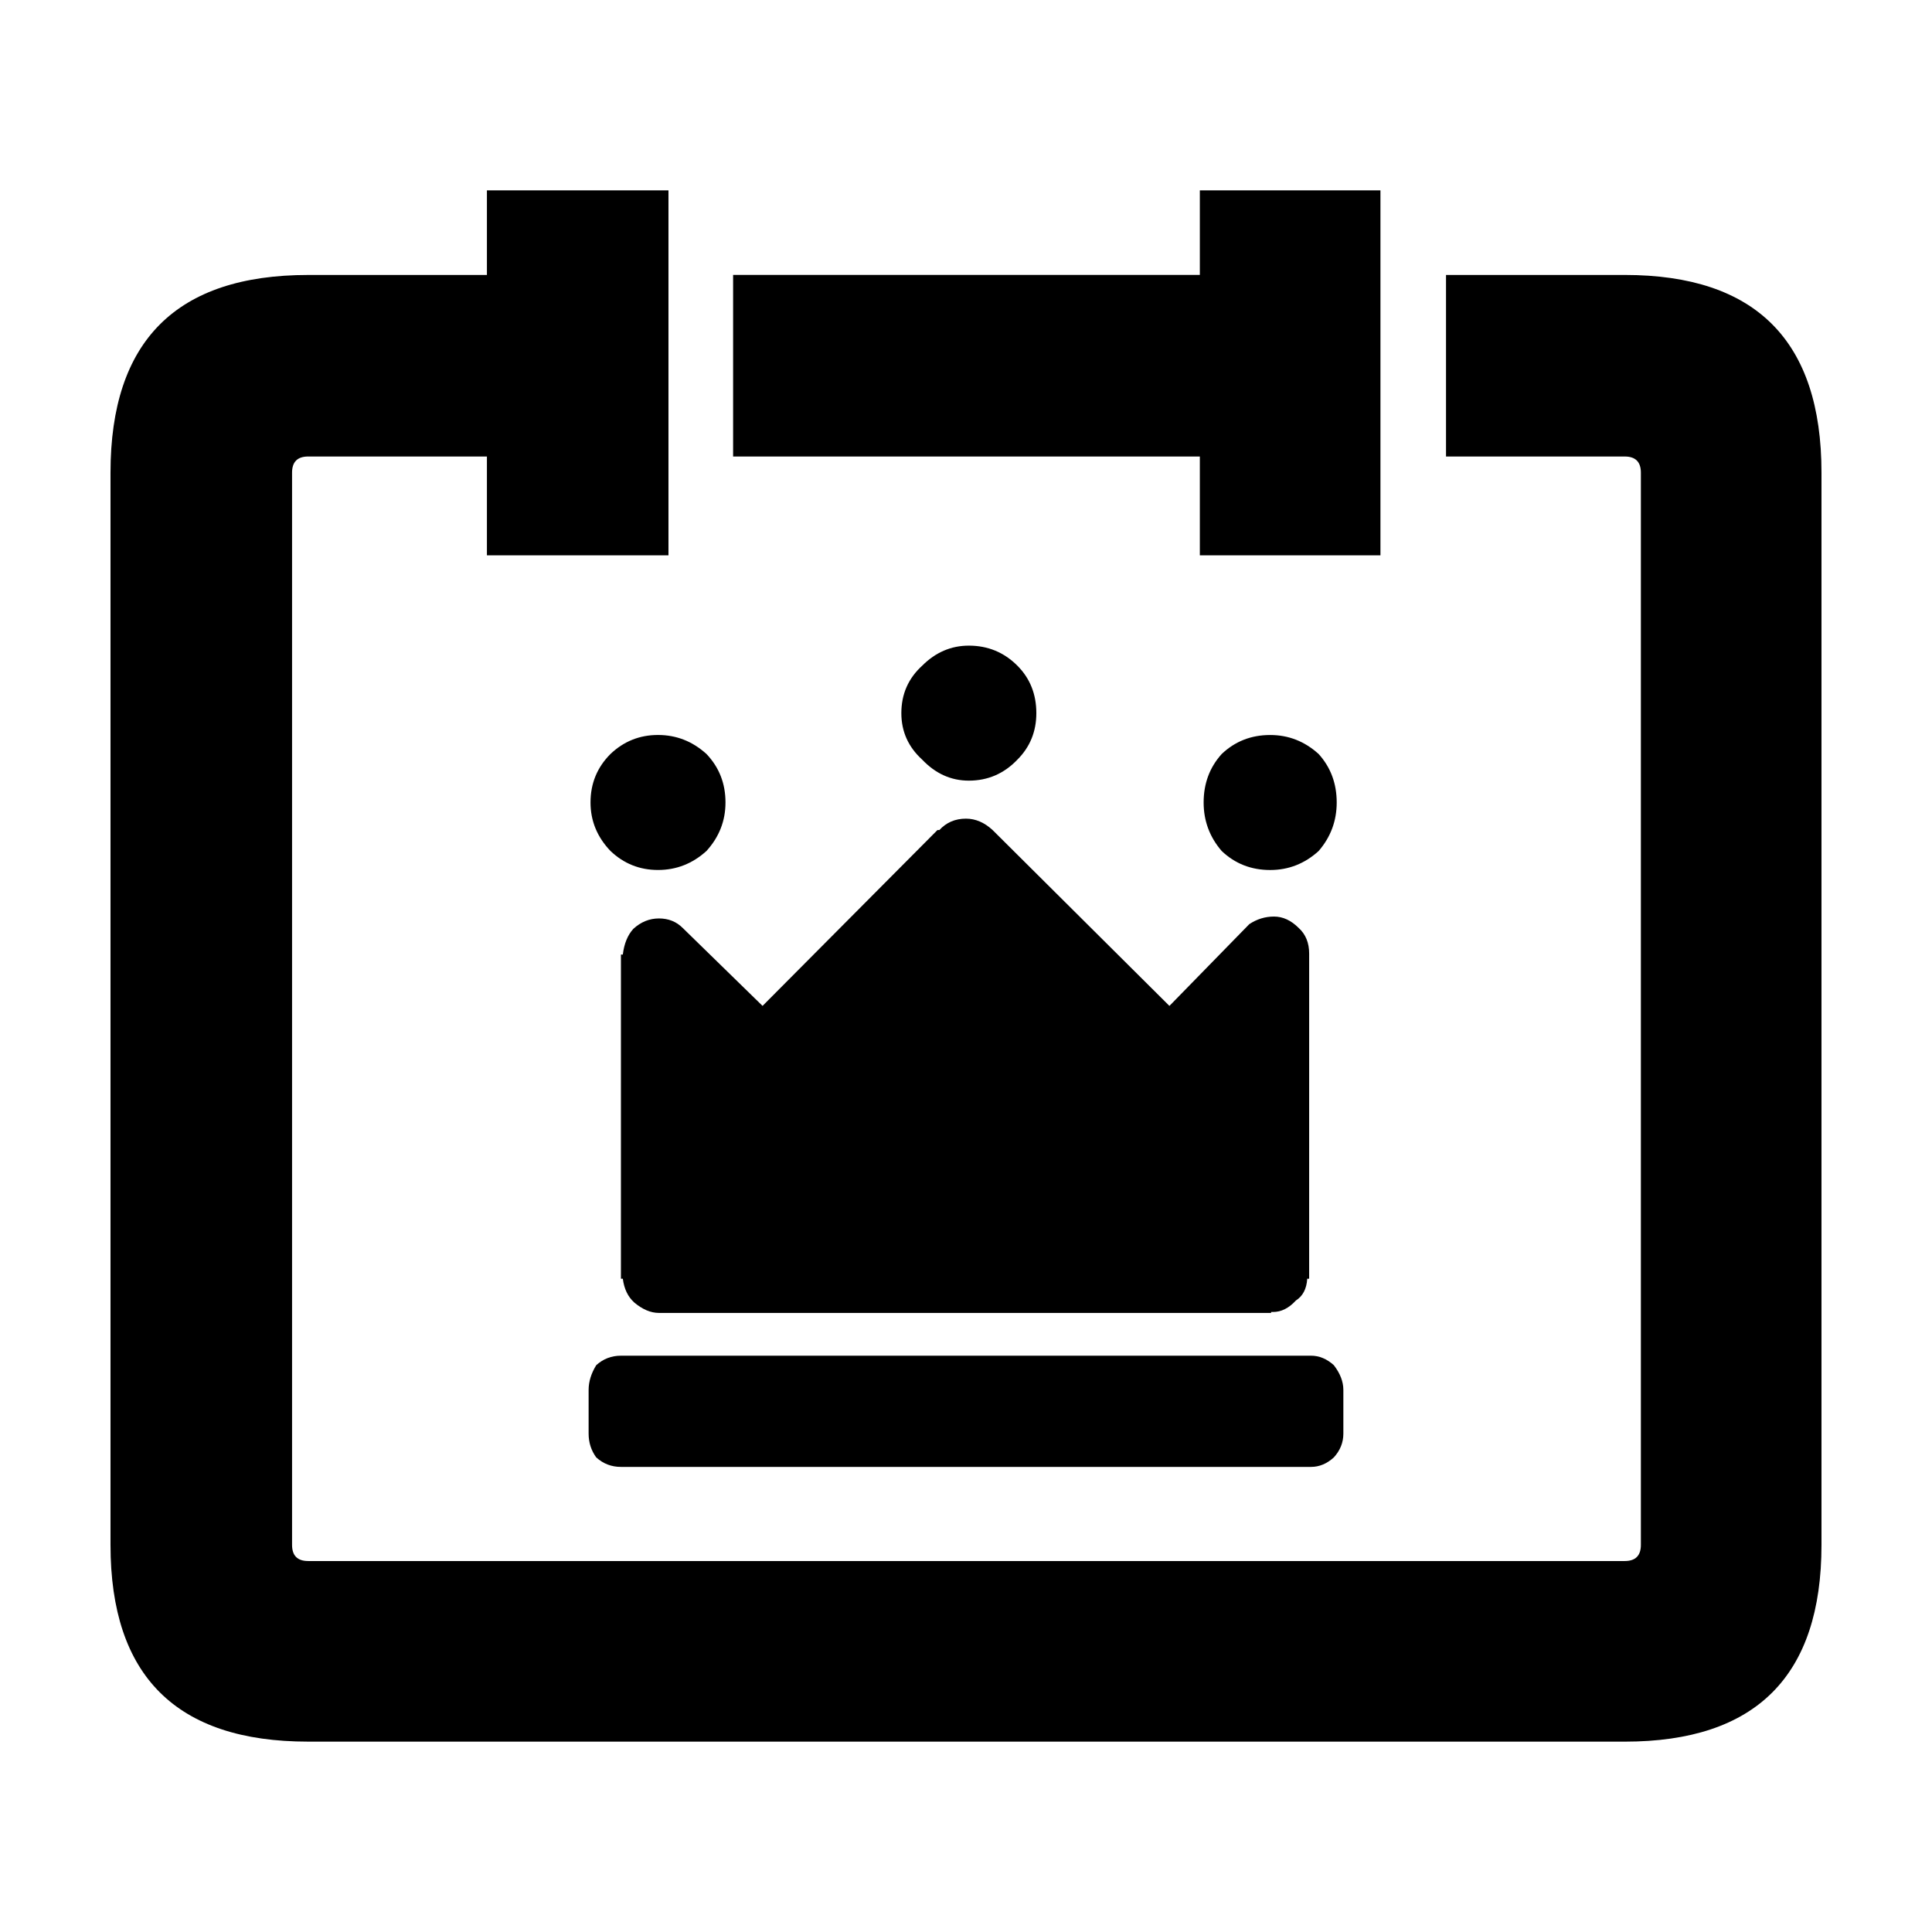
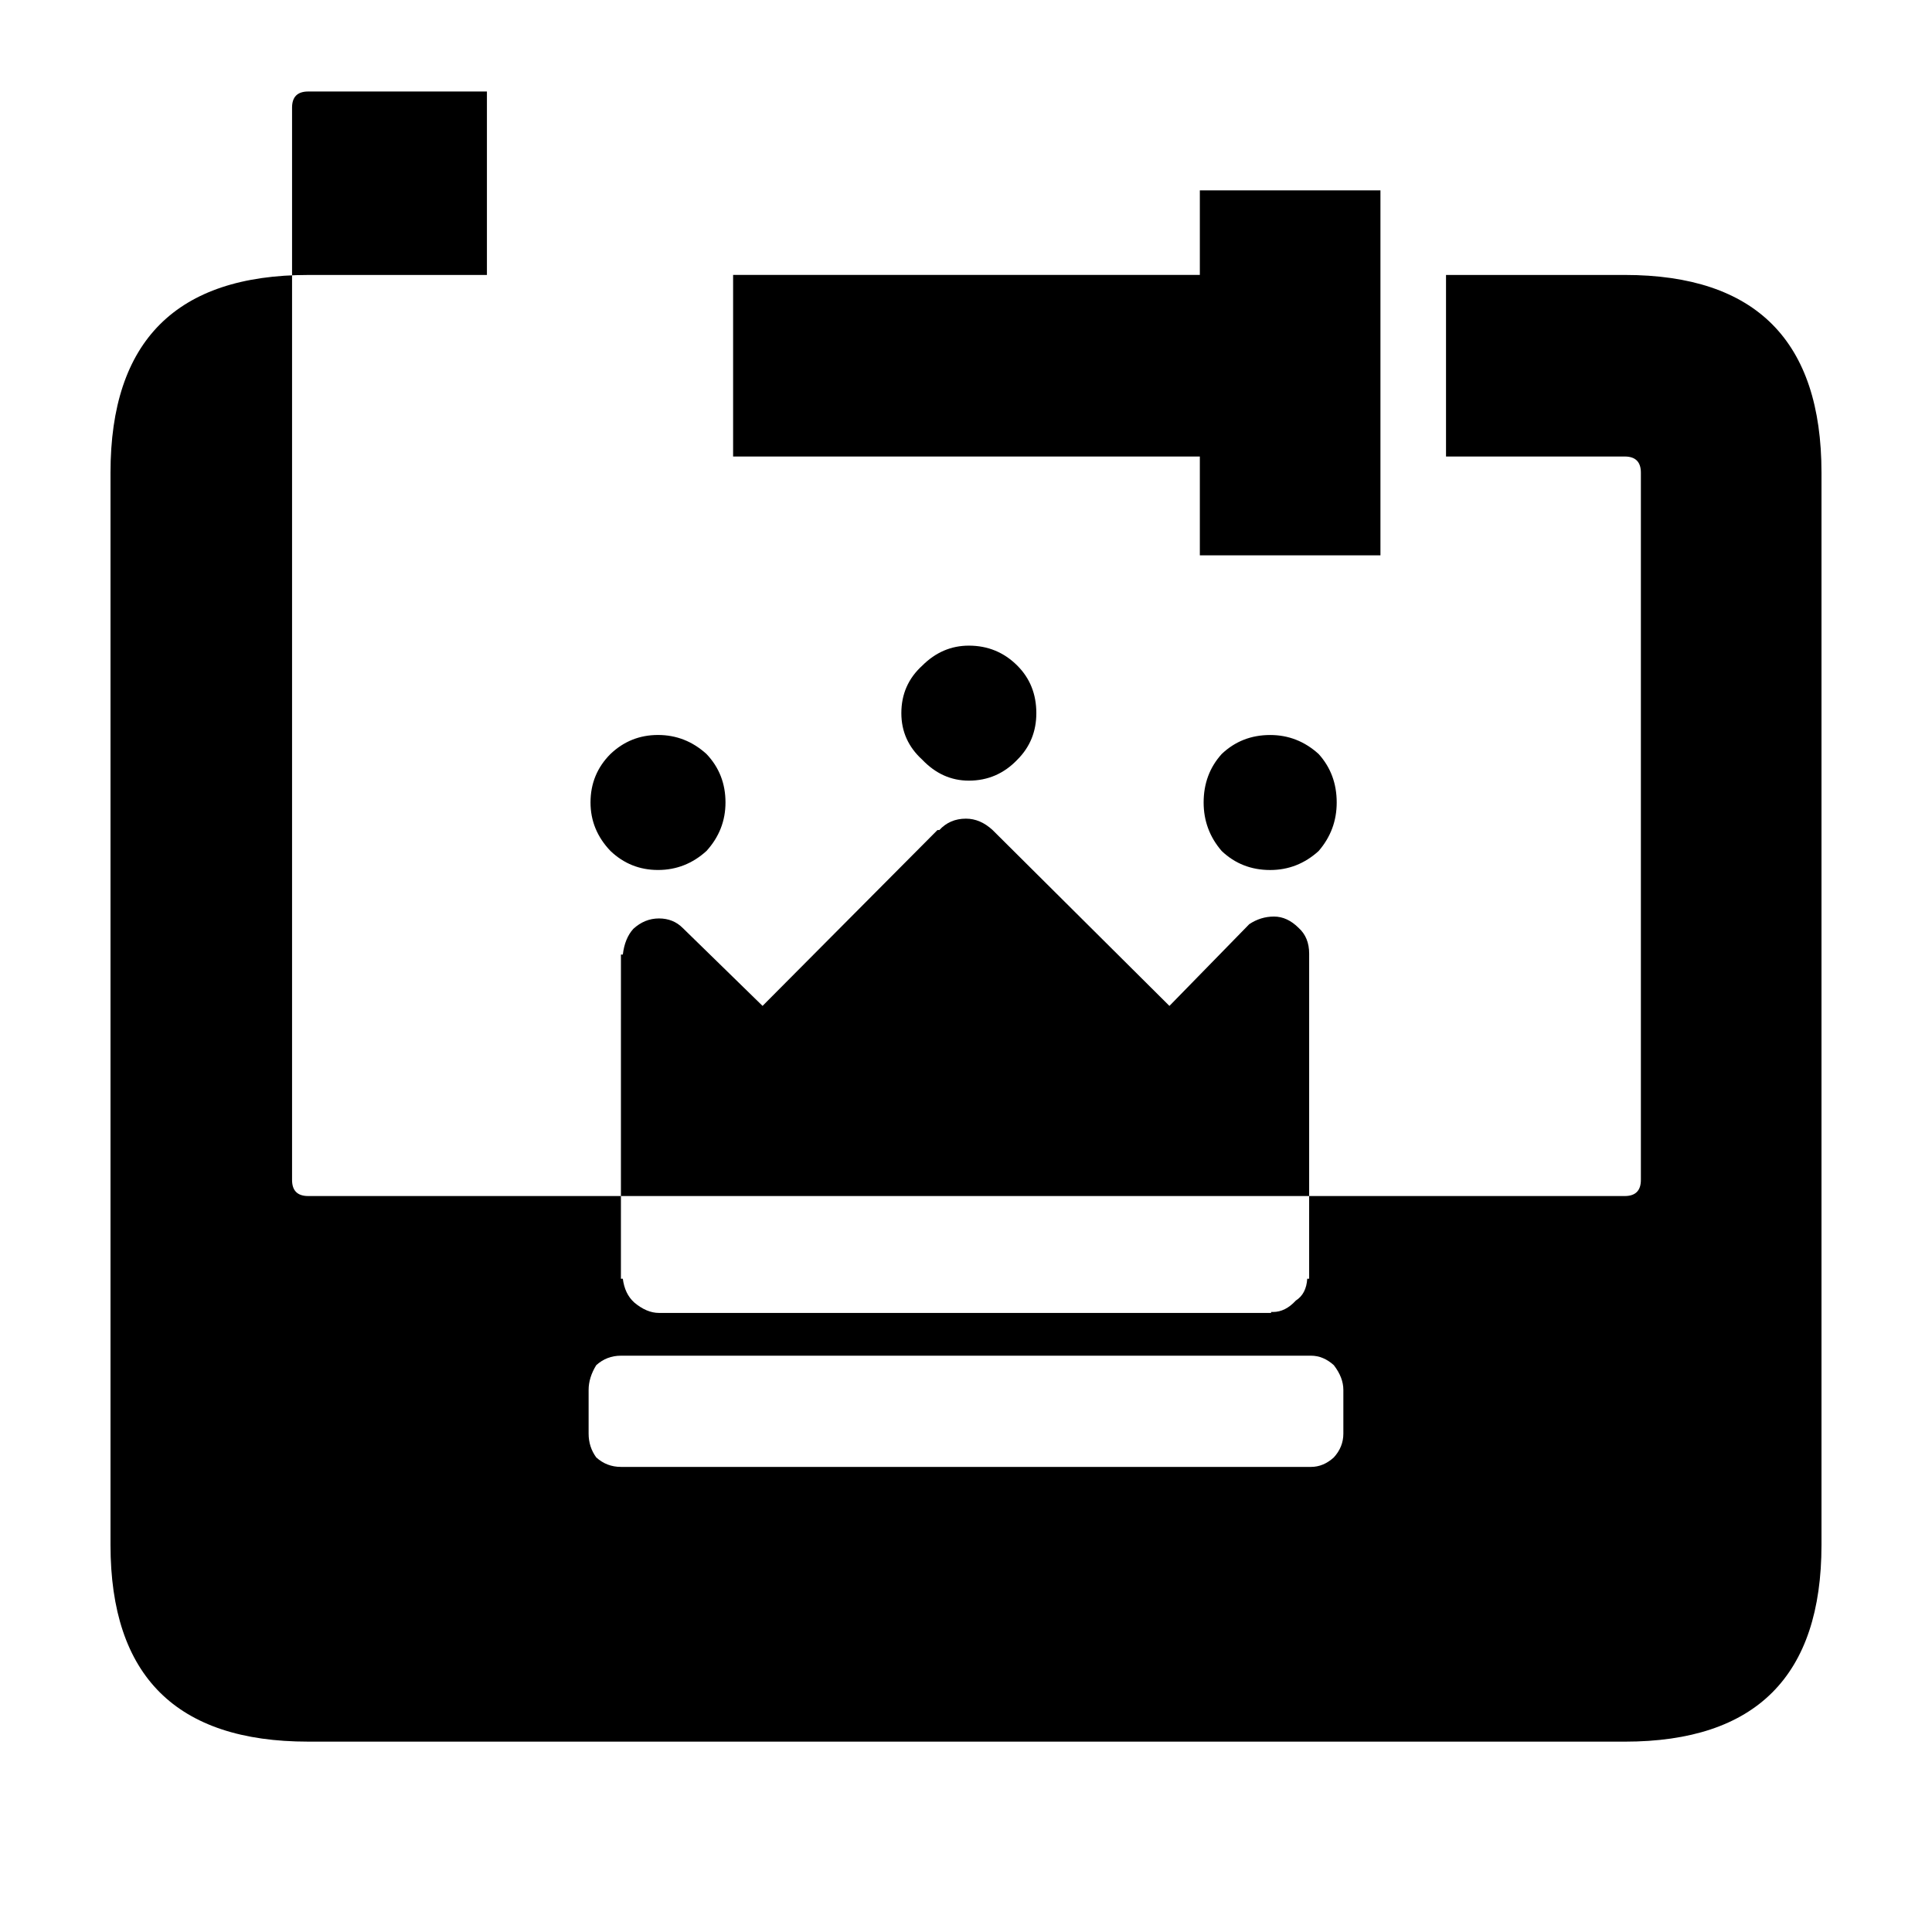
<svg xmlns="http://www.w3.org/2000/svg" fill="#000000" width="800px" height="800px" version="1.1" viewBox="144 144 512 512">
-   <path d="m461.97 216.86v-22.414h47.863v96.727h-47.863v-26.195h-123.69v-48.117zm116.88 52.402c0-2.852-1.426-4.281-4.281-4.281h-47.359v-48.117h47.359c34.762 0 52.145 17.469 52.145 52.395v284.15c0 34.758-17.383 52.145-52.145 52.145l-348.89-0.004c-34.93 0.008-52.395-17.375-52.395-52.137v-284.15c0-34.934 17.469-52.395 52.395-52.395h47.359v-22.422h48.113v96.727h-48.113v-26.195h-47.359c-2.856 0-4.281 1.426-4.281 4.281v284.15c0 2.852 1.426 4.281 4.281 4.281h348.89c2.852 0 4.281-1.426 4.281-4.281zm-160.21 63.73c0 4.871-1.676 8.984-5.039 12.34-3.527 3.691-7.809 5.547-12.848 5.547-4.707 0-8.816-1.848-12.344-5.547-3.691-3.356-5.543-7.465-5.543-12.34 0-5.039 1.848-9.238 5.543-12.594 3.527-3.527 7.644-5.297 12.344-5.297 5.039 0 9.32 1.77 12.848 5.297 3.359 3.356 5.039 7.555 5.039 12.594zm-18.641 27.961c2.519 0 4.871 1.008 7.055 3.023l46.855 46.602 21.16-21.664c2.016-1.344 4.195-2.016 6.551-2.016 2.352 0 4.535 1.008 6.551 3.027 1.848 1.676 2.769 3.945 2.769 6.801l-0.004 86.148h-0.504c-0.168 2.684-1.176 4.613-3.023 5.789-1.848 2.016-3.863 3.027-6.047 3.027h-0.504v0.25h-162.23c-2.18 0-4.367-0.926-6.551-2.769-1.676-1.516-2.684-3.613-3.023-6.297h-0.504l0.004-85.906h0.504c0.336-2.852 1.258-5.125 2.769-6.801 2.016-1.844 4.281-2.769 6.801-2.769 2.519 0 4.621 0.84 6.297 2.519l21.16 20.656 46.352-46.602h0.504c1.848-2.012 4.203-3.019 7.055-3.019zm93.457-17.129c3.188 3.527 4.785 7.809 4.785 12.848 0 4.871-1.594 9.152-4.785 12.852-3.691 3.356-7.977 5.039-12.848 5.039-5.039 0-9.32-1.684-12.848-5.039-3.188-3.691-4.785-7.981-4.785-12.852 0-5.039 1.598-9.32 4.785-12.848 3.527-3.356 7.809-5.039 12.848-5.039 4.871 0 9.152 1.684 12.848 5.039zm6.547 168.52v11.586c0 2.352-0.84 4.453-2.519 6.297-1.848 1.684-3.863 2.519-6.047 2.519h-182.88c-2.519 0-4.699-0.836-6.551-2.519-1.344-1.844-2.016-3.945-2.016-6.297v-11.586c0-2.188 0.672-4.363 2.016-6.551 1.848-1.676 4.031-2.519 6.551-2.519h182.88c2.18 0 4.195 0.84 6.047 2.519 1.684 2.188 2.519 4.363 2.519 6.551zm-163.74-155.68c0 4.871-1.676 9.152-5.039 12.852-3.691 3.356-7.977 5.039-12.848 5.039s-9.07-1.684-12.594-5.039c-3.527-3.691-5.289-7.981-5.289-12.852 0-5.039 1.762-9.32 5.289-12.848 3.527-3.356 7.723-5.039 12.594-5.039s9.148 1.684 12.848 5.039c3.363 3.535 5.039 7.812 5.039 12.848z" fill-rule="evenodd" />
+   <path d="m461.97 216.86v-22.414h47.863v96.727h-47.863v-26.195h-123.69v-48.117zm116.88 52.402c0-2.852-1.426-4.281-4.281-4.281h-47.359v-48.117h47.359c34.762 0 52.145 17.469 52.145 52.395v284.15c0 34.758-17.383 52.145-52.145 52.145l-348.89-0.004c-34.93 0.008-52.395-17.375-52.395-52.137v-284.15c0-34.934 17.469-52.395 52.395-52.395h47.359v-22.422h48.113h-48.113v-26.195h-47.359c-2.856 0-4.281 1.426-4.281 4.281v284.15c0 2.852 1.426 4.281 4.281 4.281h348.89c2.852 0 4.281-1.426 4.281-4.281zm-160.21 63.73c0 4.871-1.676 8.984-5.039 12.34-3.527 3.691-7.809 5.547-12.848 5.547-4.707 0-8.816-1.848-12.344-5.547-3.691-3.356-5.543-7.465-5.543-12.34 0-5.039 1.848-9.238 5.543-12.594 3.527-3.527 7.644-5.297 12.344-5.297 5.039 0 9.32 1.77 12.848 5.297 3.359 3.356 5.039 7.555 5.039 12.594zm-18.641 27.961c2.519 0 4.871 1.008 7.055 3.023l46.855 46.602 21.16-21.664c2.016-1.344 4.195-2.016 6.551-2.016 2.352 0 4.535 1.008 6.551 3.027 1.848 1.676 2.769 3.945 2.769 6.801l-0.004 86.148h-0.504c-0.168 2.684-1.176 4.613-3.023 5.789-1.848 2.016-3.863 3.027-6.047 3.027h-0.504v0.25h-162.23c-2.18 0-4.367-0.926-6.551-2.769-1.676-1.516-2.684-3.613-3.023-6.297h-0.504l0.004-85.906h0.504c0.336-2.852 1.258-5.125 2.769-6.801 2.016-1.844 4.281-2.769 6.801-2.769 2.519 0 4.621 0.84 6.297 2.519l21.16 20.656 46.352-46.602h0.504c1.848-2.012 4.203-3.019 7.055-3.019zm93.457-17.129c3.188 3.527 4.785 7.809 4.785 12.848 0 4.871-1.594 9.152-4.785 12.852-3.691 3.356-7.977 5.039-12.848 5.039-5.039 0-9.32-1.684-12.848-5.039-3.188-3.691-4.785-7.981-4.785-12.852 0-5.039 1.598-9.32 4.785-12.848 3.527-3.356 7.809-5.039 12.848-5.039 4.871 0 9.152 1.684 12.848 5.039zm6.547 168.52v11.586c0 2.352-0.84 4.453-2.519 6.297-1.848 1.684-3.863 2.519-6.047 2.519h-182.88c-2.519 0-4.699-0.836-6.551-2.519-1.344-1.844-2.016-3.945-2.016-6.297v-11.586c0-2.188 0.672-4.363 2.016-6.551 1.848-1.676 4.031-2.519 6.551-2.519h182.88c2.18 0 4.195 0.84 6.047 2.519 1.684 2.188 2.519 4.363 2.519 6.551zm-163.74-155.68c0 4.871-1.676 9.152-5.039 12.852-3.691 3.356-7.977 5.039-12.848 5.039s-9.07-1.684-12.594-5.039c-3.527-3.691-5.289-7.981-5.289-12.852 0-5.039 1.762-9.32 5.289-12.848 3.527-3.356 7.723-5.039 12.594-5.039s9.148 1.684 12.848 5.039c3.363 3.535 5.039 7.812 5.039 12.848z" fill-rule="evenodd" />
</svg>